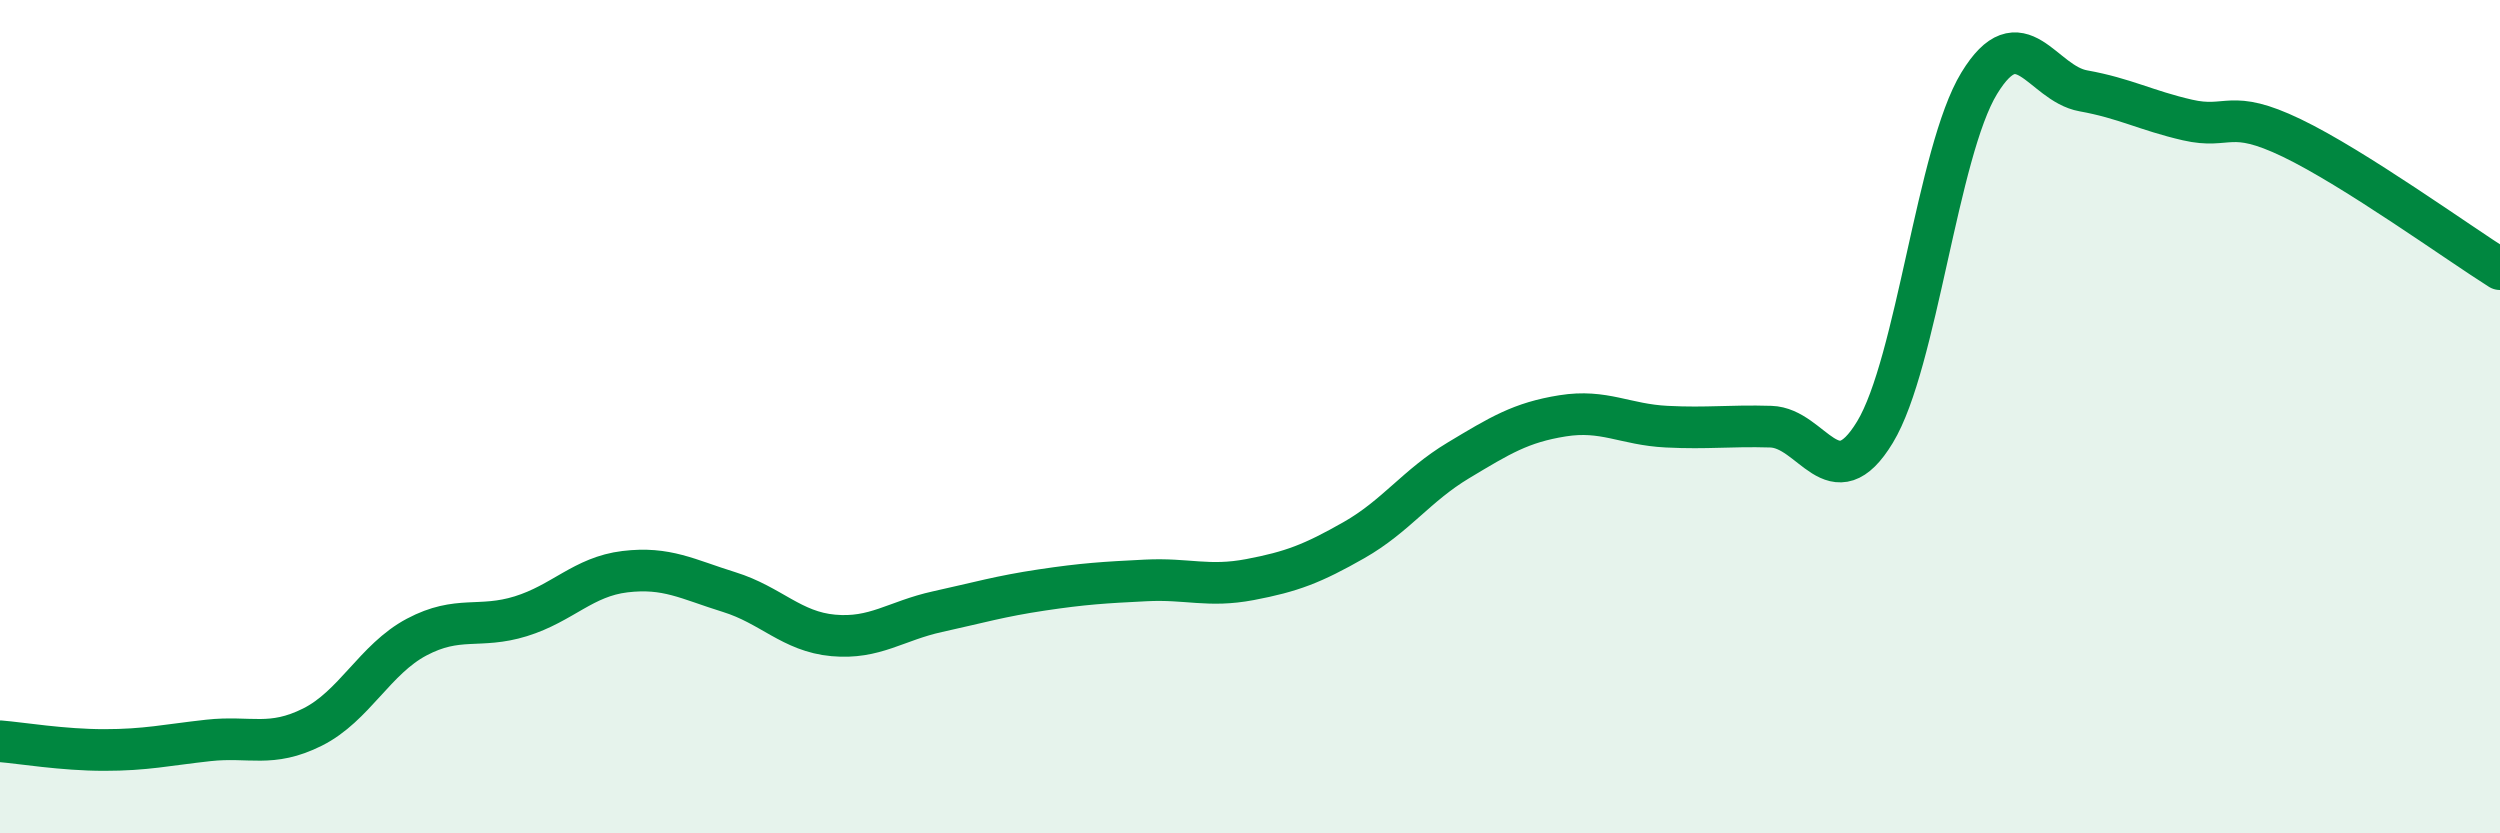
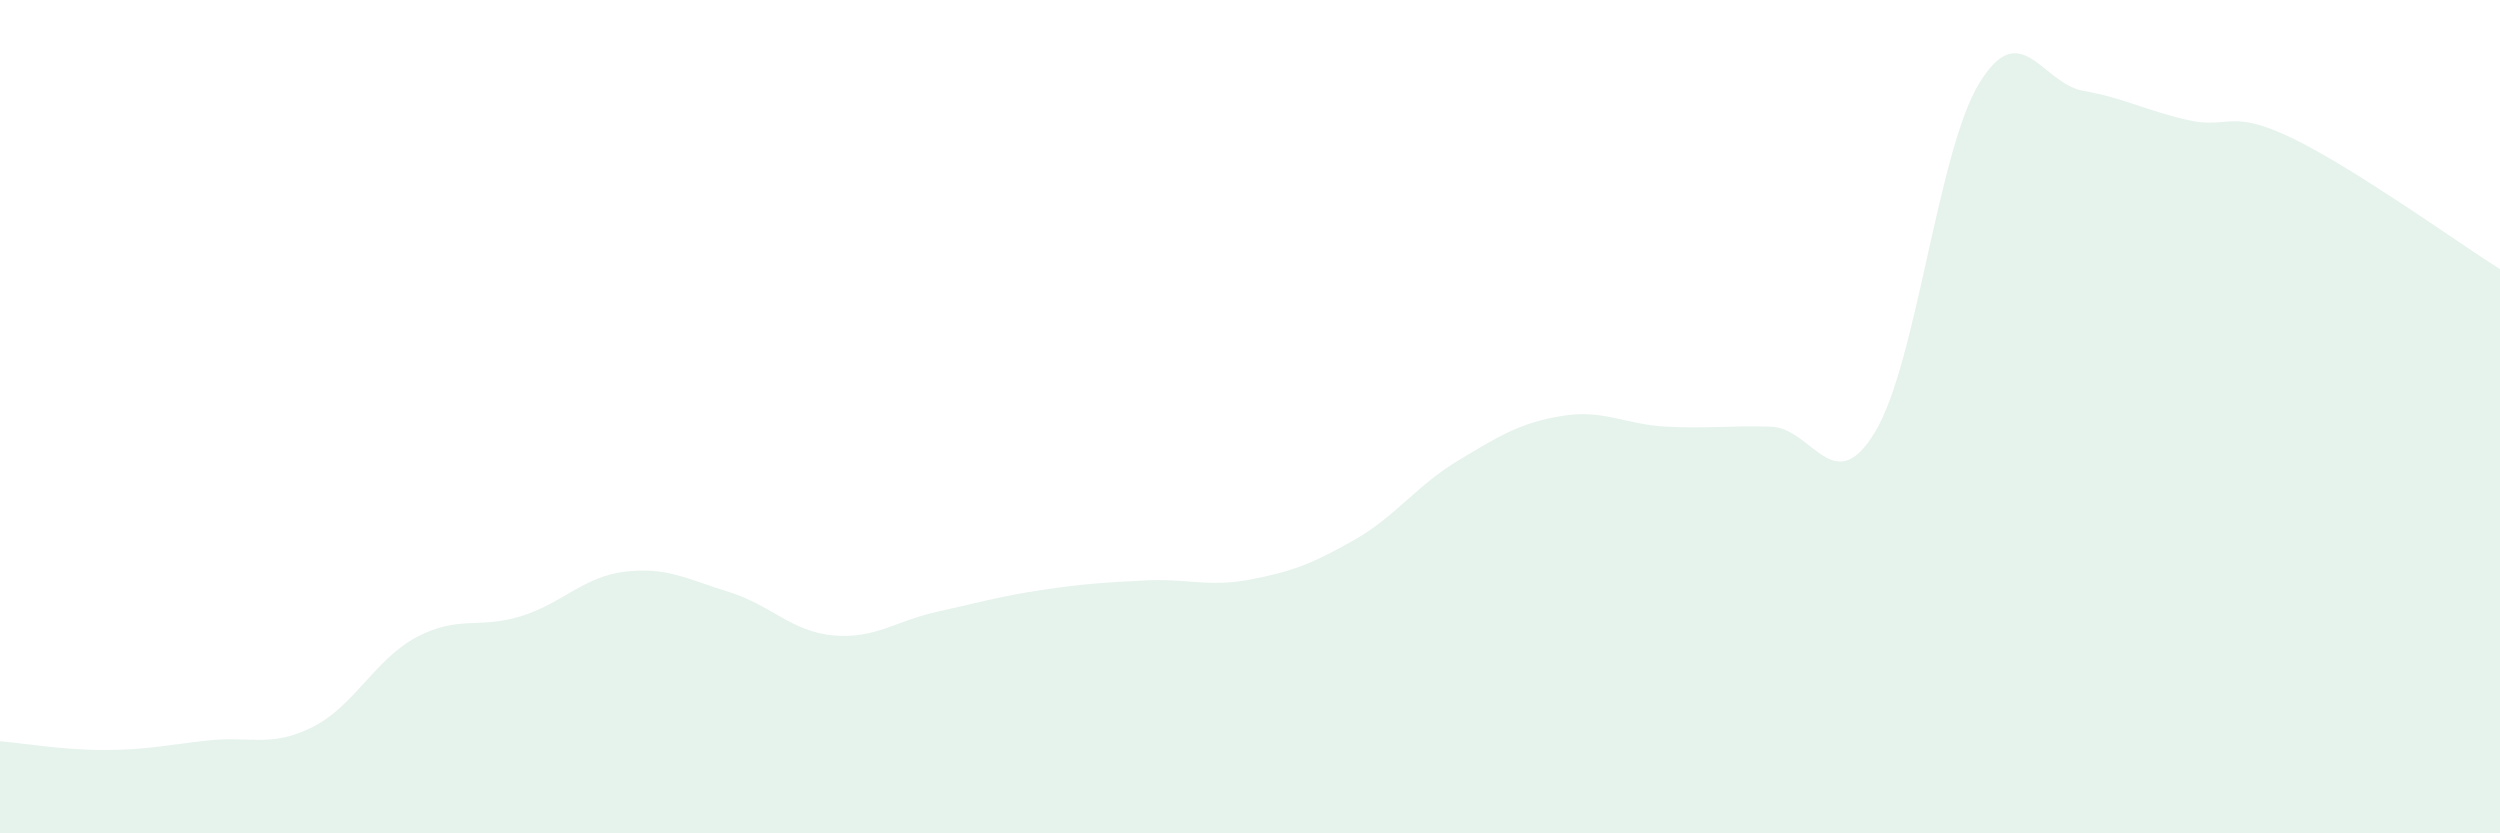
<svg xmlns="http://www.w3.org/2000/svg" width="60" height="20" viewBox="0 0 60 20">
  <path d="M 0,17.79 C 0.5,17.83 1.5,18 2.5,18 C 3.5,18 4,17.88 5,17.77 C 6,17.66 6.5,17.95 7.5,17.45 C 8.5,16.95 9,15.82 10,15.29 C 11,14.76 11.5,15.1 12.5,14.79 C 13.5,14.48 14,13.84 15,13.72 C 16,13.6 16.5,13.9 17.5,14.21 C 18.5,14.52 19,15.16 20,15.25 C 21,15.34 21.5,14.9 22.5,14.68 C 23.5,14.46 24,14.31 25,14.16 C 26,14.01 26.5,13.98 27.5,13.93 C 28.5,13.88 29,14.1 30,13.91 C 31,13.72 31.5,13.53 32.5,12.96 C 33.5,12.39 34,11.65 35,11.05 C 36,10.45 36.5,10.14 37.5,9.98 C 38.5,9.82 39,10.19 40,10.24 C 41,10.29 41.5,10.21 42.5,10.24 C 43.5,10.27 44,12.02 45,10.37 C 46,8.72 46.5,3.64 47.5,2 C 48.5,0.36 49,2 50,2.18 C 51,2.36 51.5,2.65 52.5,2.88 C 53.5,3.11 53.5,2.59 55,3.31 C 56.5,4.03 59,5.83 60,6.46L60 20L0 20Z" fill="#008740" opacity="0.1" stroke-linecap="round" stroke-linejoin="round" />
-   <path d="M 0,17.79 C 0.5,17.83 1.5,18 2.5,18 C 3.5,18 4,17.88 5,17.77 C 6,17.66 6.5,17.95 7.5,17.45 C 8.5,16.95 9,15.82 10,15.29 C 11,14.76 11.5,15.1 12.5,14.79 C 13.5,14.48 14,13.84 15,13.72 C 16,13.6 16.5,13.9 17.5,14.21 C 18.5,14.52 19,15.16 20,15.25 C 21,15.34 21.5,14.9 22.5,14.68 C 23.5,14.46 24,14.31 25,14.16 C 26,14.01 26.5,13.98 27.5,13.93 C 28.5,13.88 29,14.1 30,13.91 C 31,13.72 31.5,13.53 32.5,12.96 C 33.5,12.39 34,11.65 35,11.05 C 36,10.45 36.5,10.14 37.5,9.98 C 38.5,9.82 39,10.19 40,10.24 C 41,10.29 41.5,10.21 42.5,10.24 C 43.5,10.27 44,12.02 45,10.37 C 46,8.72 46.5,3.64 47.5,2 C 48.5,0.36 49,2 50,2.18 C 51,2.36 51.5,2.65 52.5,2.88 C 53.5,3.11 53.5,2.59 55,3.31 C 56.5,4.03 59,5.83 60,6.46" stroke="#008740" stroke-width="1" fill="none" stroke-linecap="round" stroke-linejoin="round" />
</svg>